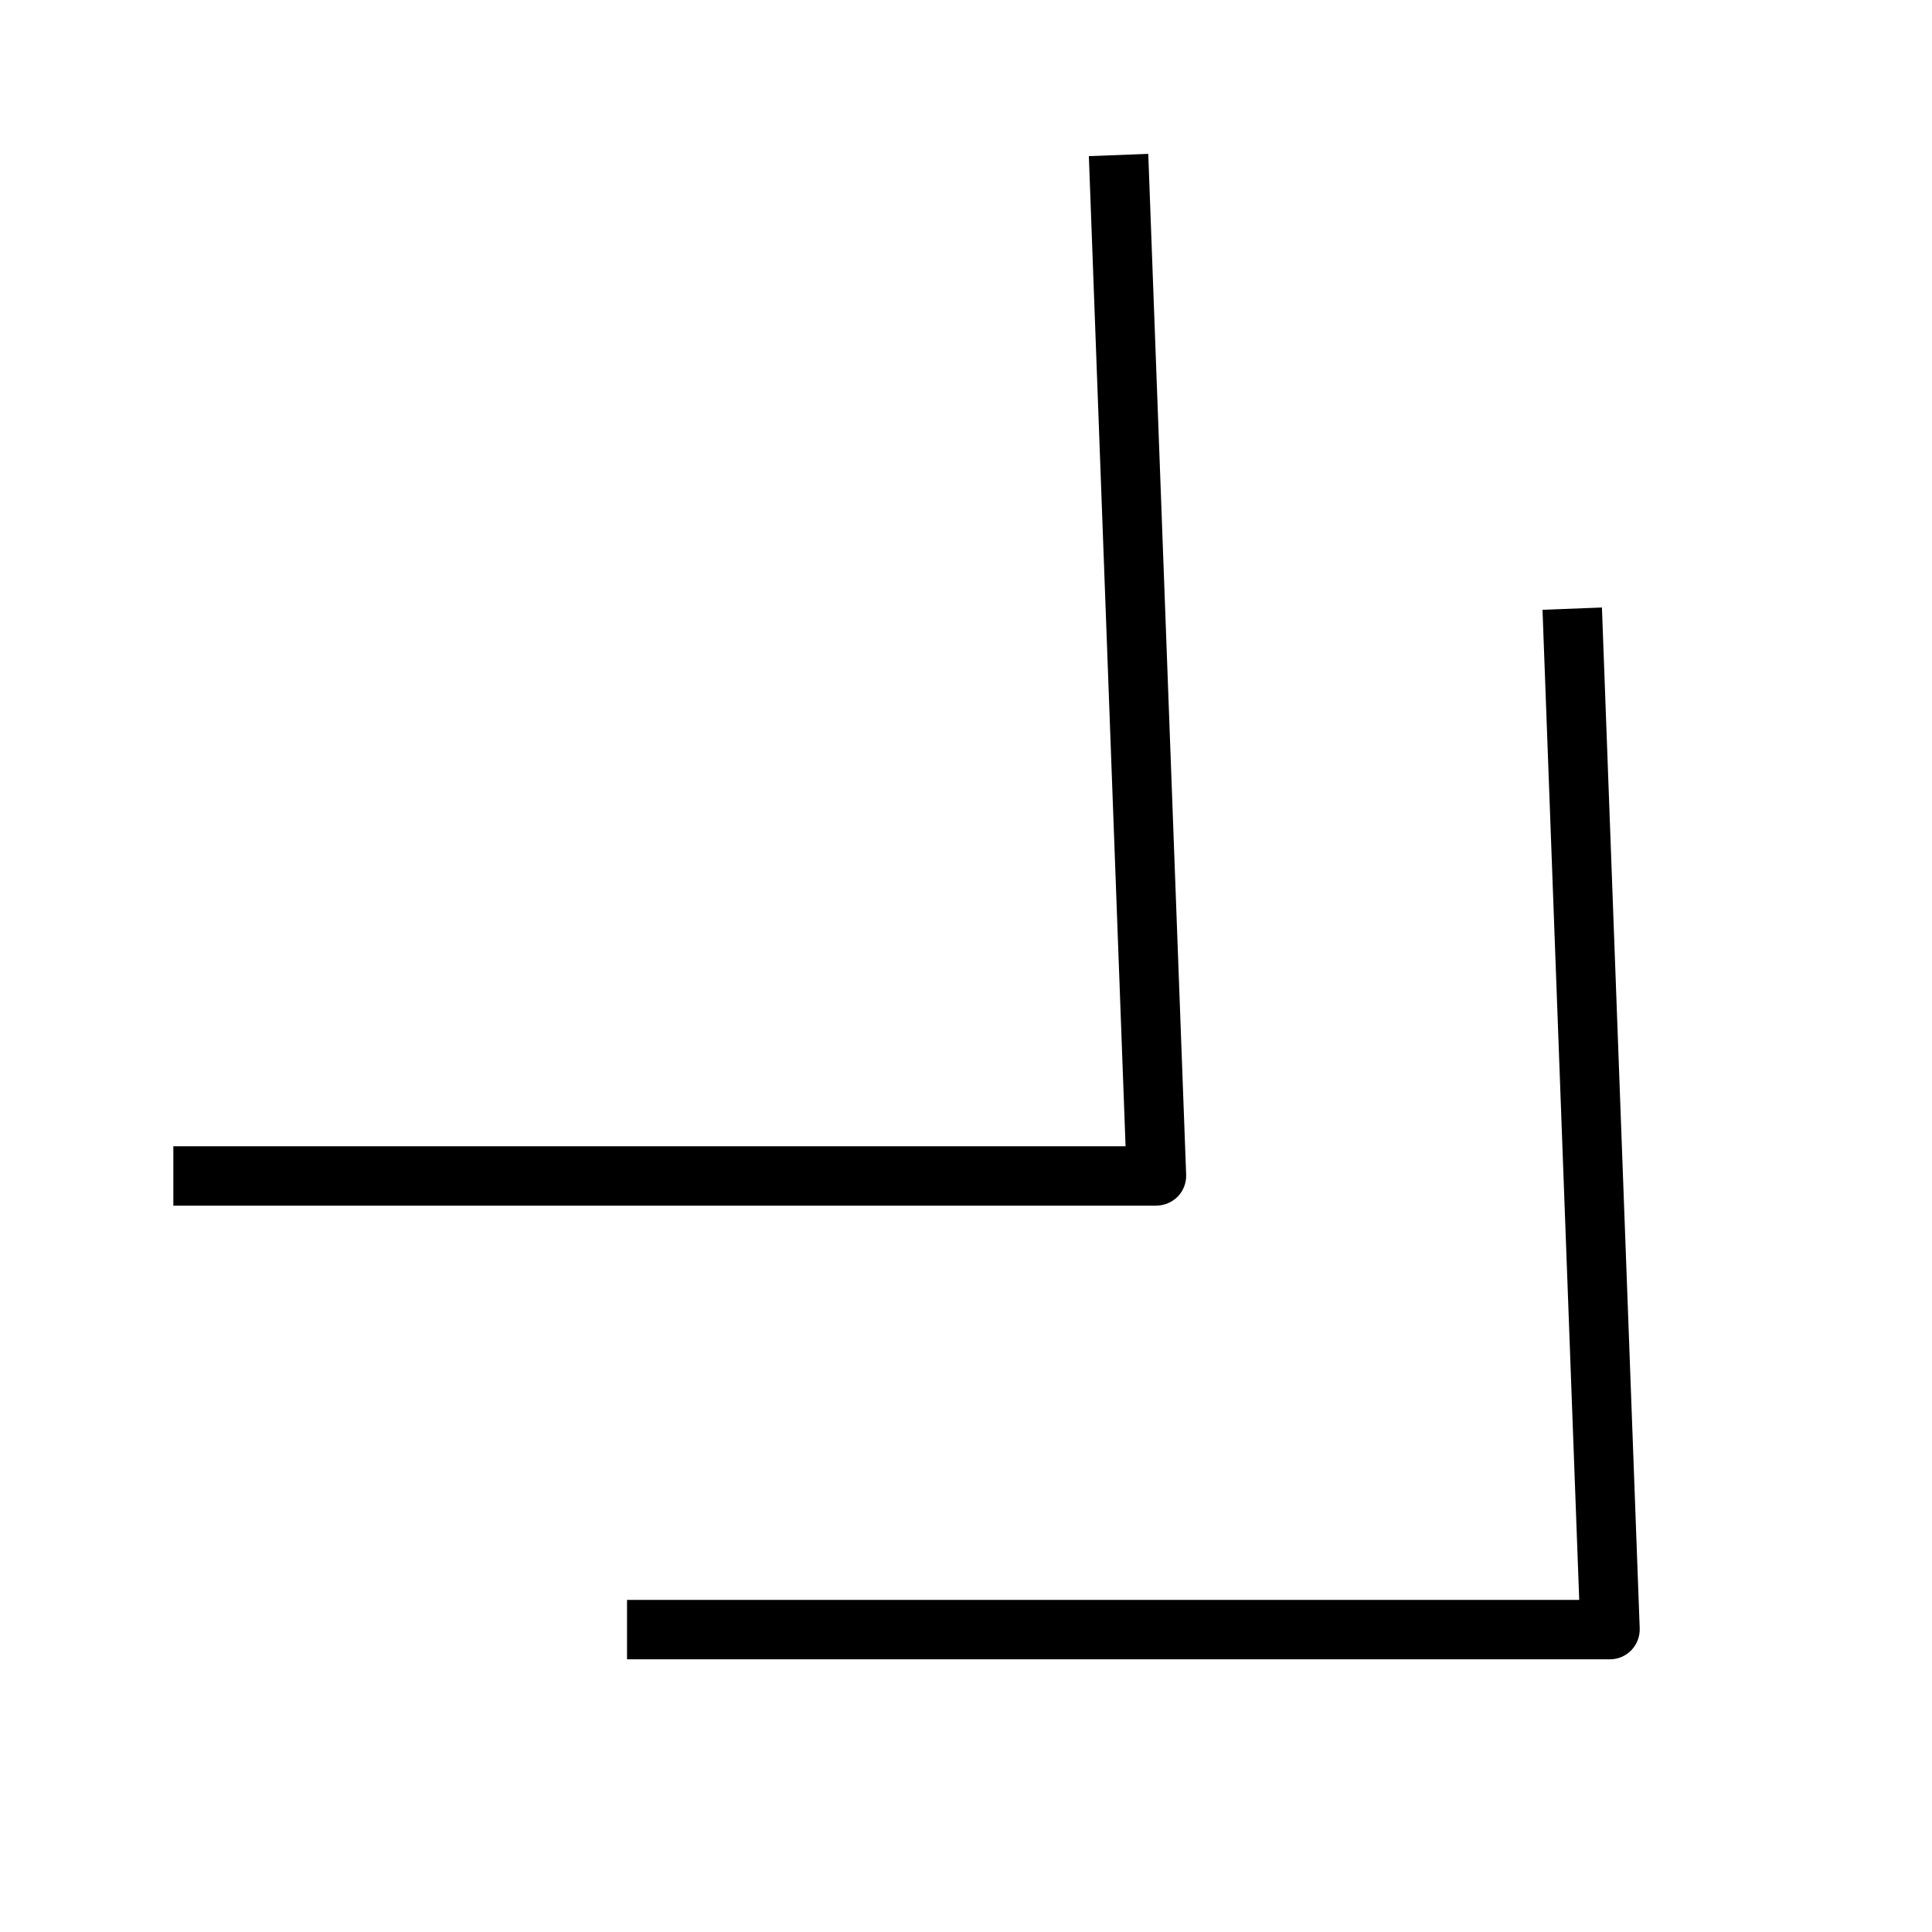
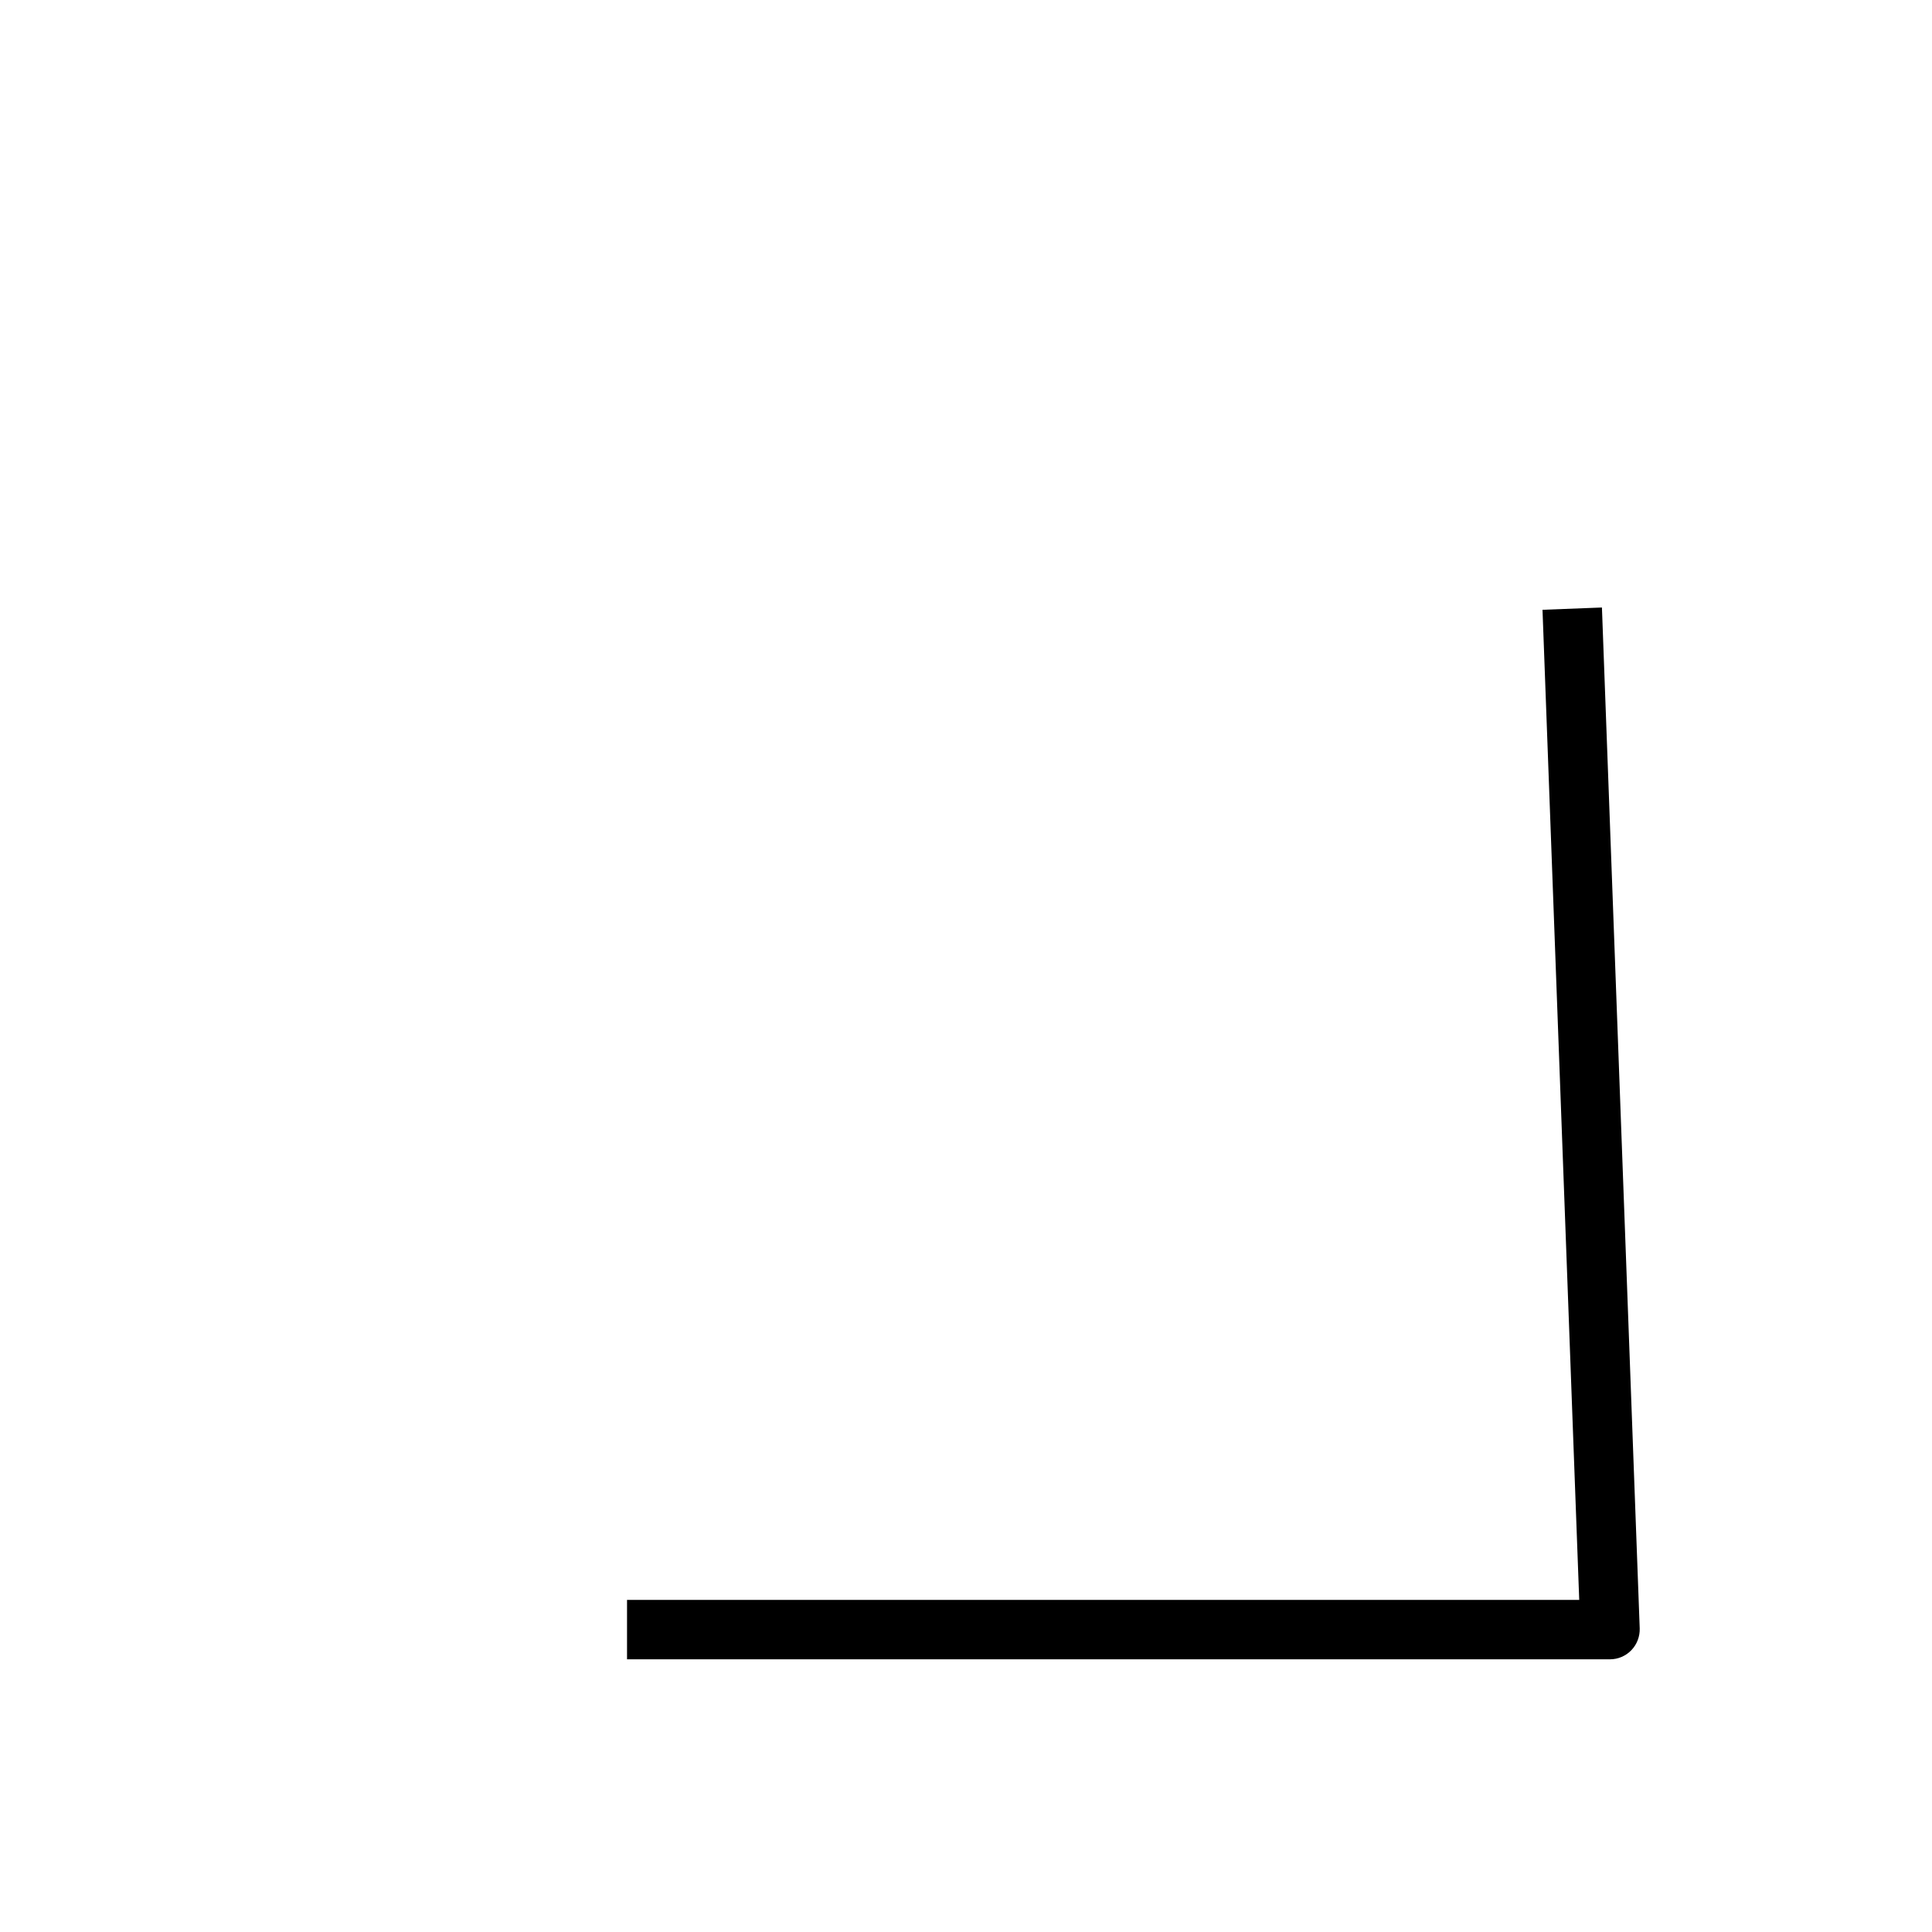
<svg xmlns="http://www.w3.org/2000/svg" fill="#000000" width="800px" height="800px" version="1.1" viewBox="144 144 512 512">
  <g>
    <path d="m552.78 305.6 9.73 262.39h-252.34v15.742h260.5c2.141 0 4.188-0.883 5.668-2.426 1.48-1.543 2.266-3.621 2.203-5.762l-10.012-270.55z" />
-     <path d="m456.14 461.09c1.48-1.543 2.266-3.621 2.203-5.762l-10.043-270.55-15.742 0.598 9.73 262.39h-252.35v15.742h260.5c2.141-0.031 4.188-0.879 5.699-2.422z" />
  </g>
</svg>